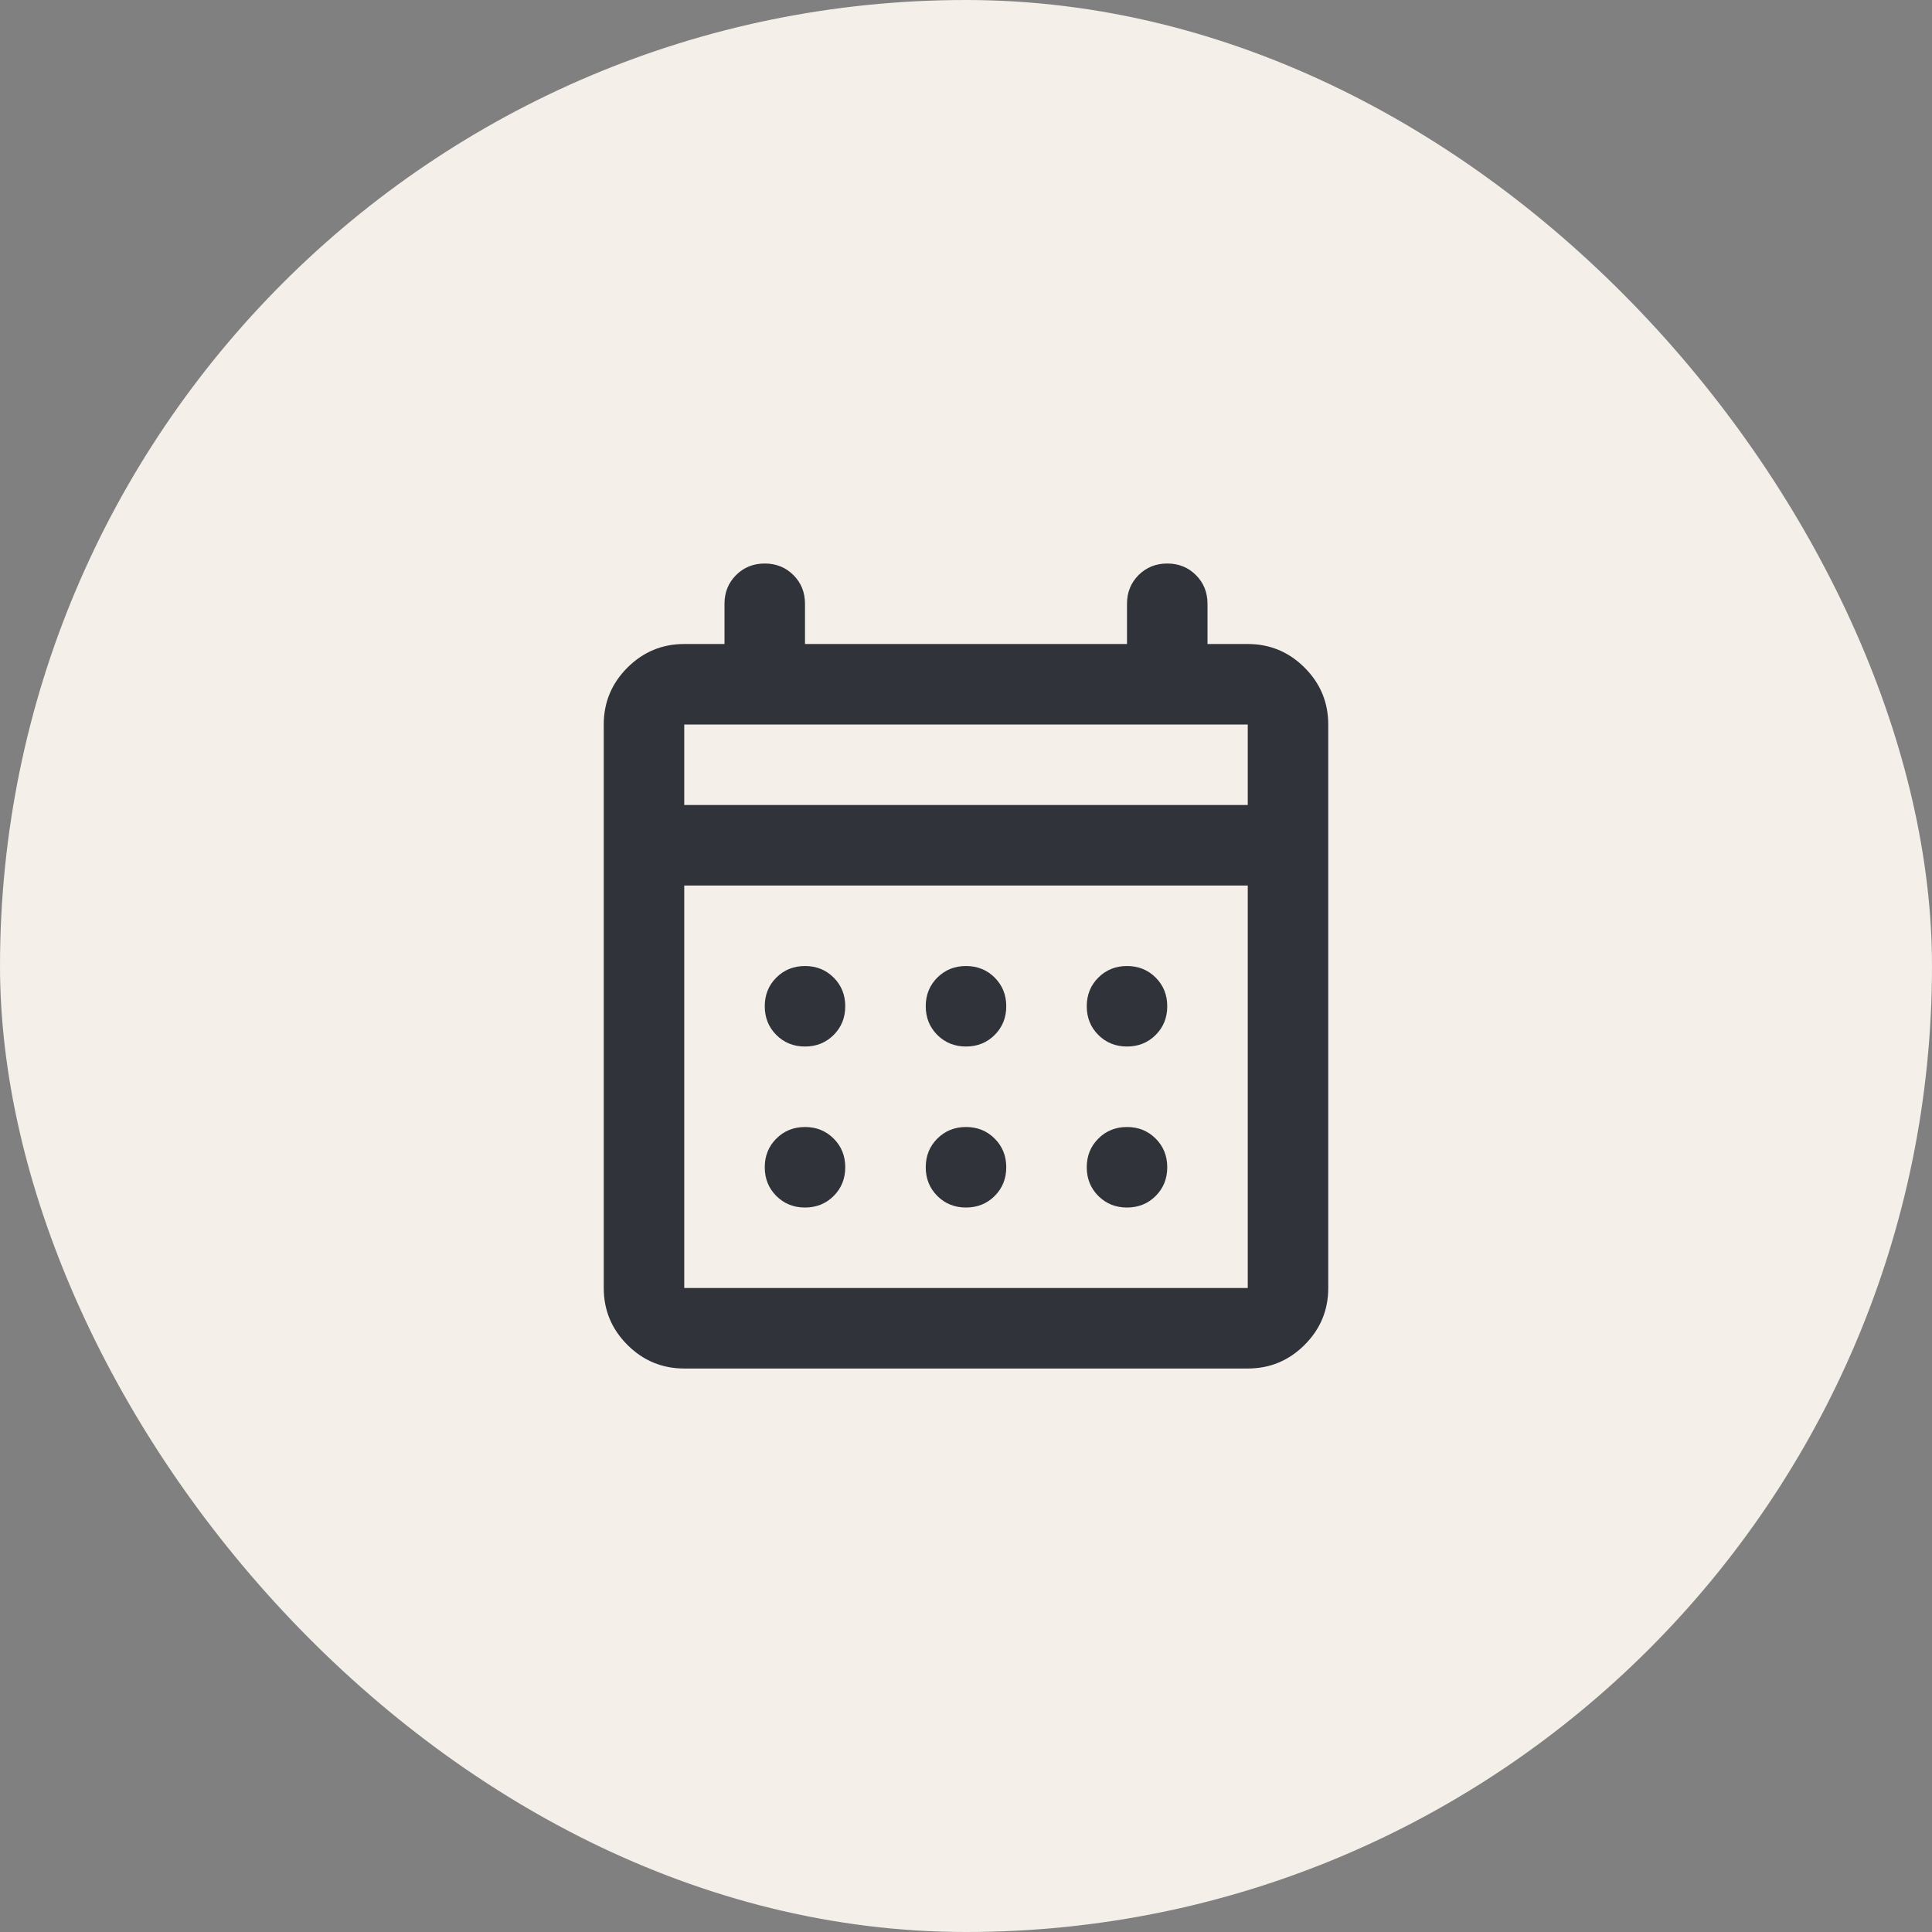
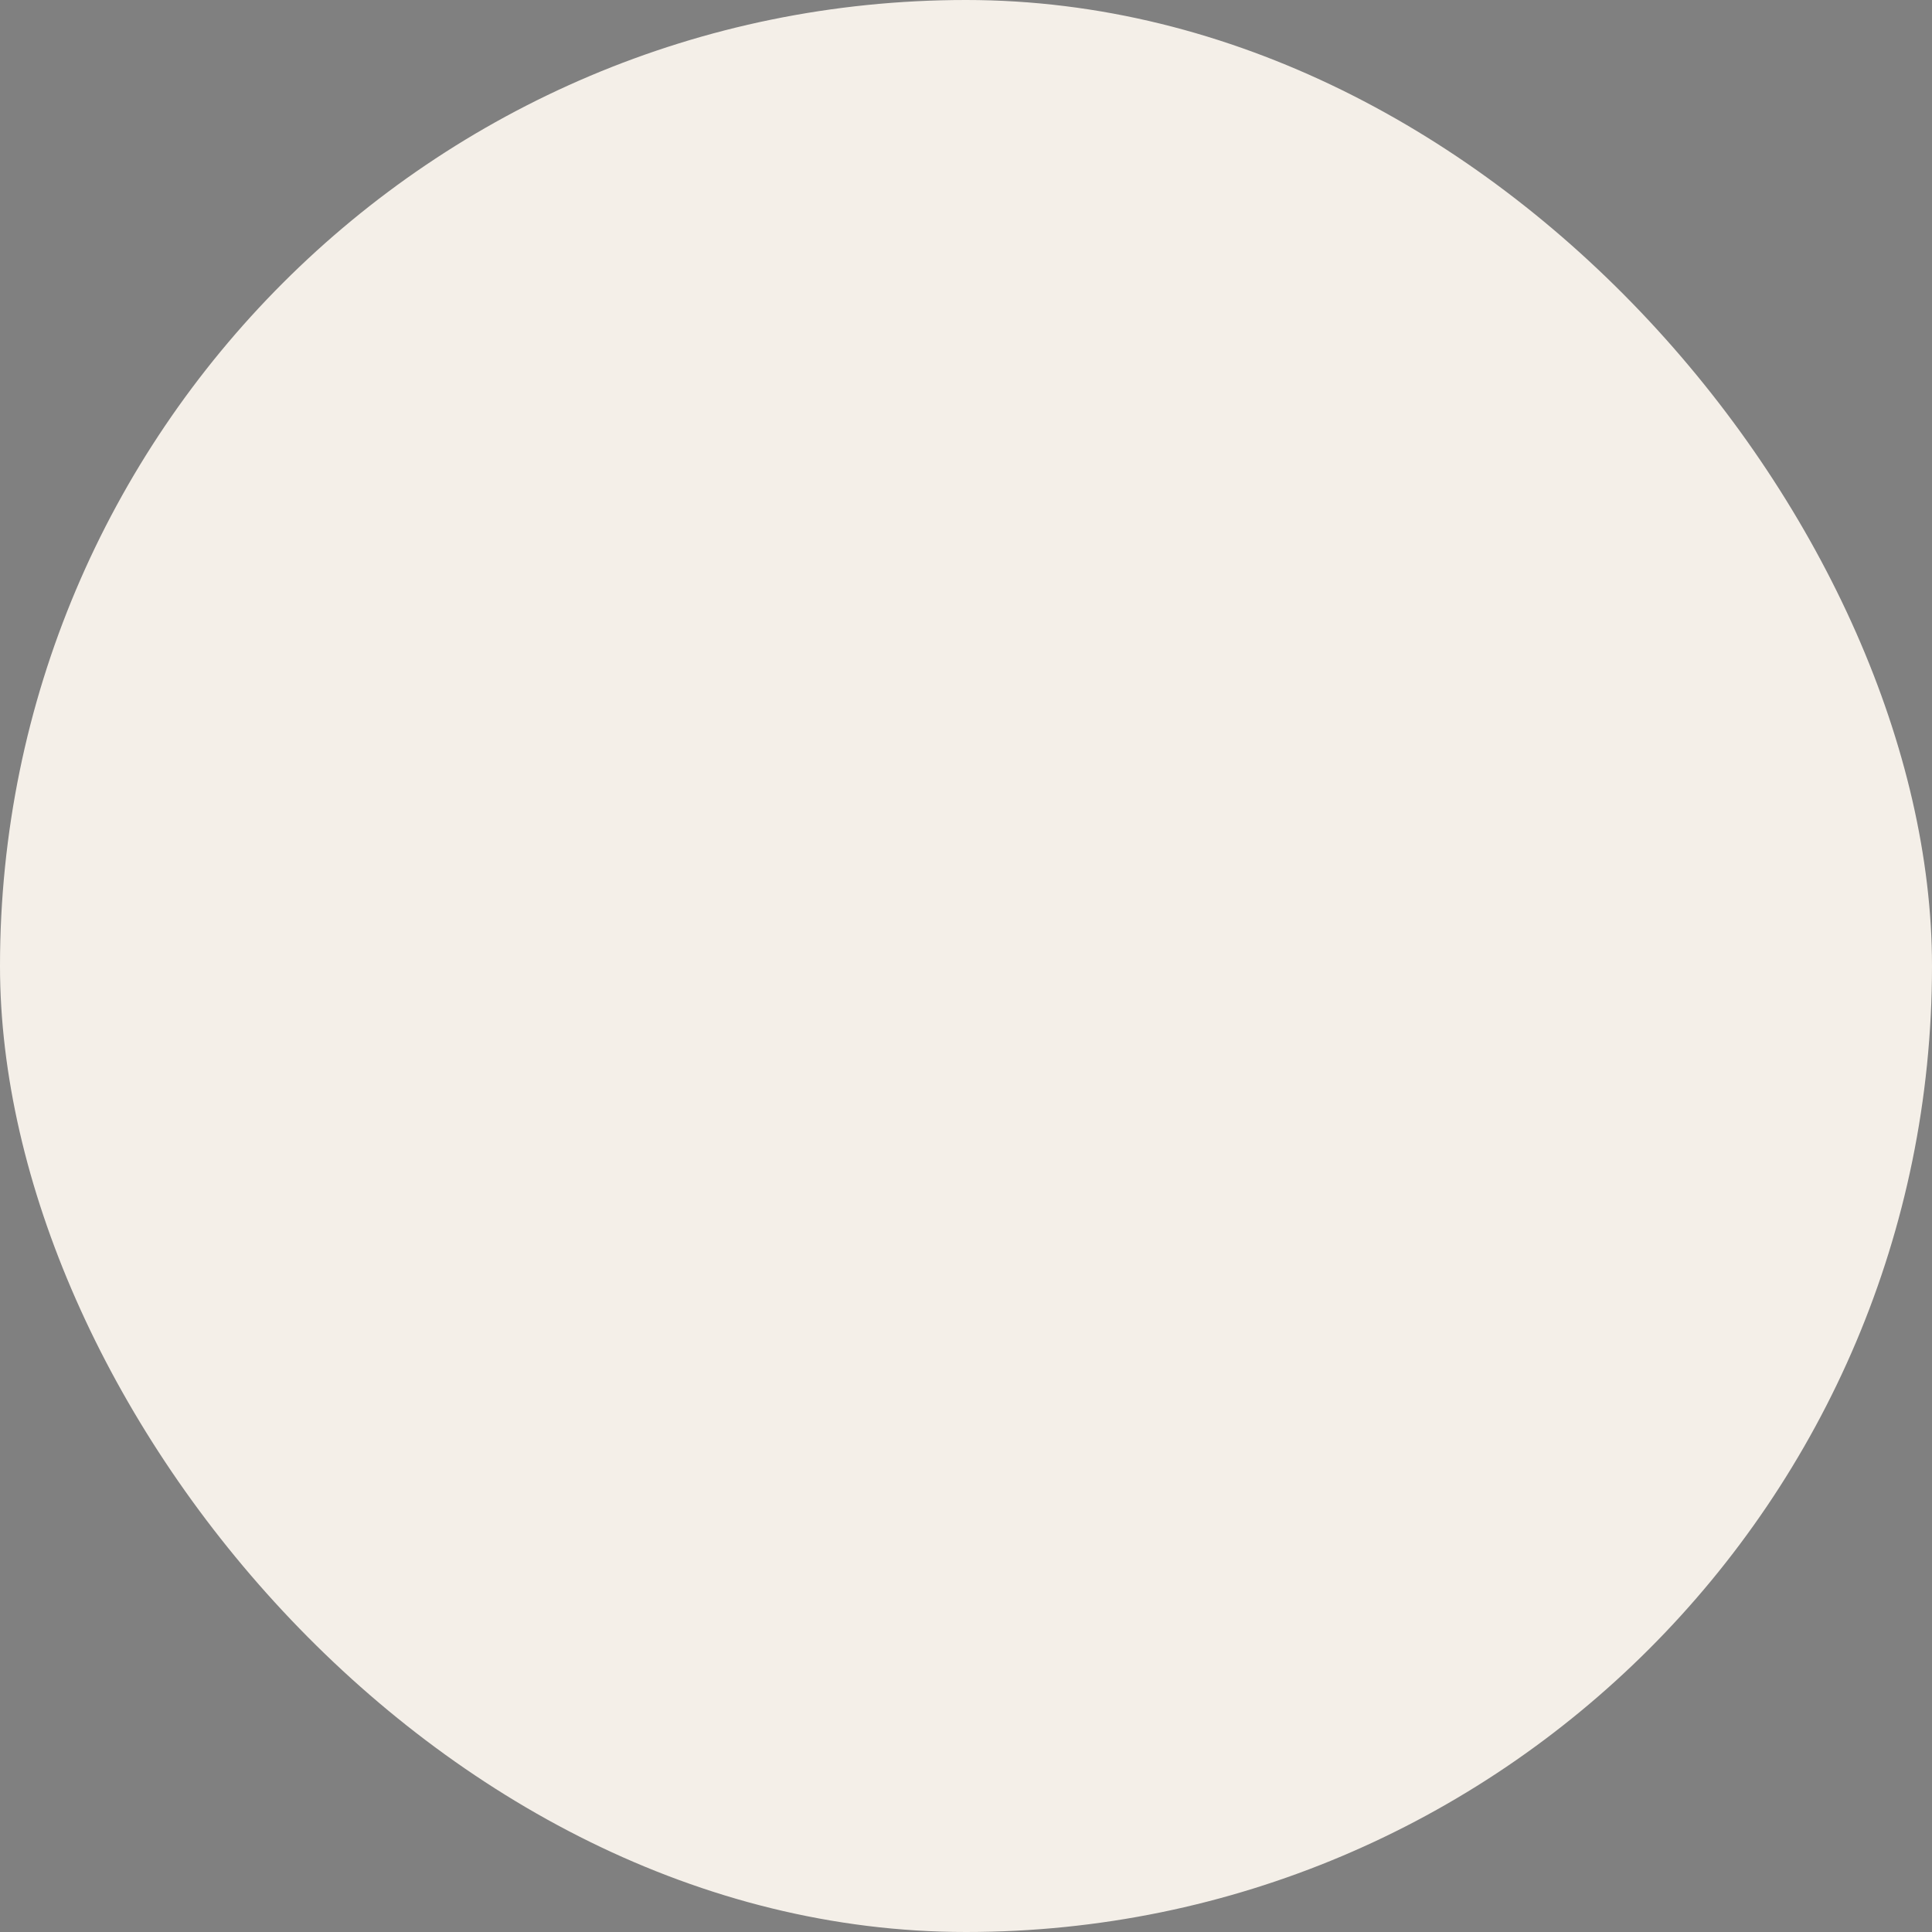
<svg xmlns="http://www.w3.org/2000/svg" width="80" height="80" viewBox="0 0 80 80" fill="none">
  <rect x="0" y="0" width="80" height="80" fill="#808080" stroke="none" />
  <rect width="80" height="80" rx="40" fill="#F4EFE8" />
  <mask id="mask0_411_28712" style="mask-type:alpha" maskUnits="userSpaceOnUse" x="20" y="20" width="40" height="40">
-     <rect x="20" y="20" width="40" height="40" fill="#D9D9D9" />
-   </mask>
+     </mask>
  <g mask="url(#mask0_411_28712)">
-     <path d="M28.333 56.667C27.417 56.667 26.632 56.341 25.979 55.688C25.326 55.035 25 54.251 25 53.334V30.001C25 29.084 25.326 28.299 25.979 27.646C26.632 26.994 27.417 26.667 28.333 26.667H30V25.001C30 24.528 30.16 24.133 30.479 23.813C30.799 23.494 31.194 23.334 31.667 23.334C32.139 23.334 32.535 23.494 32.854 23.813C33.174 24.133 33.333 24.528 33.333 25.001V26.667H46.667V25.001C46.667 24.528 46.826 24.133 47.146 23.813C47.465 23.494 47.861 23.334 48.333 23.334C48.806 23.334 49.201 23.494 49.521 23.813C49.84 24.133 50 24.528 50 25.001V26.667H51.667C52.583 26.667 53.368 26.994 54.021 27.646C54.674 28.299 55 29.084 55 30.001V53.334C55 54.251 54.674 55.035 54.021 55.688C53.368 56.341 52.583 56.667 51.667 56.667H28.333ZM28.333 53.334H51.667V36.667H28.333V53.334ZM28.333 33.334H51.667V30.001H28.333V33.334ZM40 43.334C39.528 43.334 39.132 43.174 38.812 42.855C38.493 42.535 38.333 42.139 38.333 41.667C38.333 41.195 38.493 40.799 38.812 40.48C39.132 40.16 39.528 40.001 40 40.001C40.472 40.001 40.868 40.16 41.188 40.48C41.507 40.799 41.667 41.195 41.667 41.667C41.667 42.139 41.507 42.535 41.188 42.855C40.868 43.174 40.472 43.334 40 43.334ZM33.333 43.334C32.861 43.334 32.465 43.174 32.146 42.855C31.826 42.535 31.667 42.139 31.667 41.667C31.667 41.195 31.826 40.799 32.146 40.48C32.465 40.16 32.861 40.001 33.333 40.001C33.806 40.001 34.201 40.16 34.521 40.48C34.84 40.799 35 41.195 35 41.667C35 42.139 34.84 42.535 34.521 42.855C34.201 43.174 33.806 43.334 33.333 43.334ZM46.667 43.334C46.194 43.334 45.799 43.174 45.479 42.855C45.16 42.535 45 42.139 45 41.667C45 41.195 45.16 40.799 45.479 40.48C45.799 40.16 46.194 40.001 46.667 40.001C47.139 40.001 47.535 40.16 47.854 40.48C48.174 40.799 48.333 41.195 48.333 41.667C48.333 42.139 48.174 42.535 47.854 42.855C47.535 43.174 47.139 43.334 46.667 43.334ZM40 50.001C39.528 50.001 39.132 49.841 38.812 49.522C38.493 49.202 38.333 48.806 38.333 48.334C38.333 47.862 38.493 47.466 38.812 47.147C39.132 46.827 39.528 46.667 40 46.667C40.472 46.667 40.868 46.827 41.188 47.147C41.507 47.466 41.667 47.862 41.667 48.334C41.667 48.806 41.507 49.202 41.188 49.522C40.868 49.841 40.472 50.001 40 50.001ZM33.333 50.001C32.861 50.001 32.465 49.841 32.146 49.522C31.826 49.202 31.667 48.806 31.667 48.334C31.667 47.862 31.826 47.466 32.146 47.147C32.465 46.827 32.861 46.667 33.333 46.667C33.806 46.667 34.201 46.827 34.521 47.147C34.84 47.466 35 47.862 35 48.334C35 48.806 34.84 49.202 34.521 49.522C34.201 49.841 33.806 50.001 33.333 50.001ZM46.667 50.001C46.194 50.001 45.799 49.841 45.479 49.522C45.16 49.202 45 48.806 45 48.334C45 47.862 45.16 47.466 45.479 47.147C45.799 46.827 46.194 46.667 46.667 46.667C47.139 46.667 47.535 46.827 47.854 47.147C48.174 47.466 48.333 47.862 48.333 48.334C48.333 48.806 48.174 49.202 47.854 49.522C47.535 49.841 47.139 50.001 46.667 50.001Z" fill="#30333A" />
-   </g>
+     </g>
</svg>